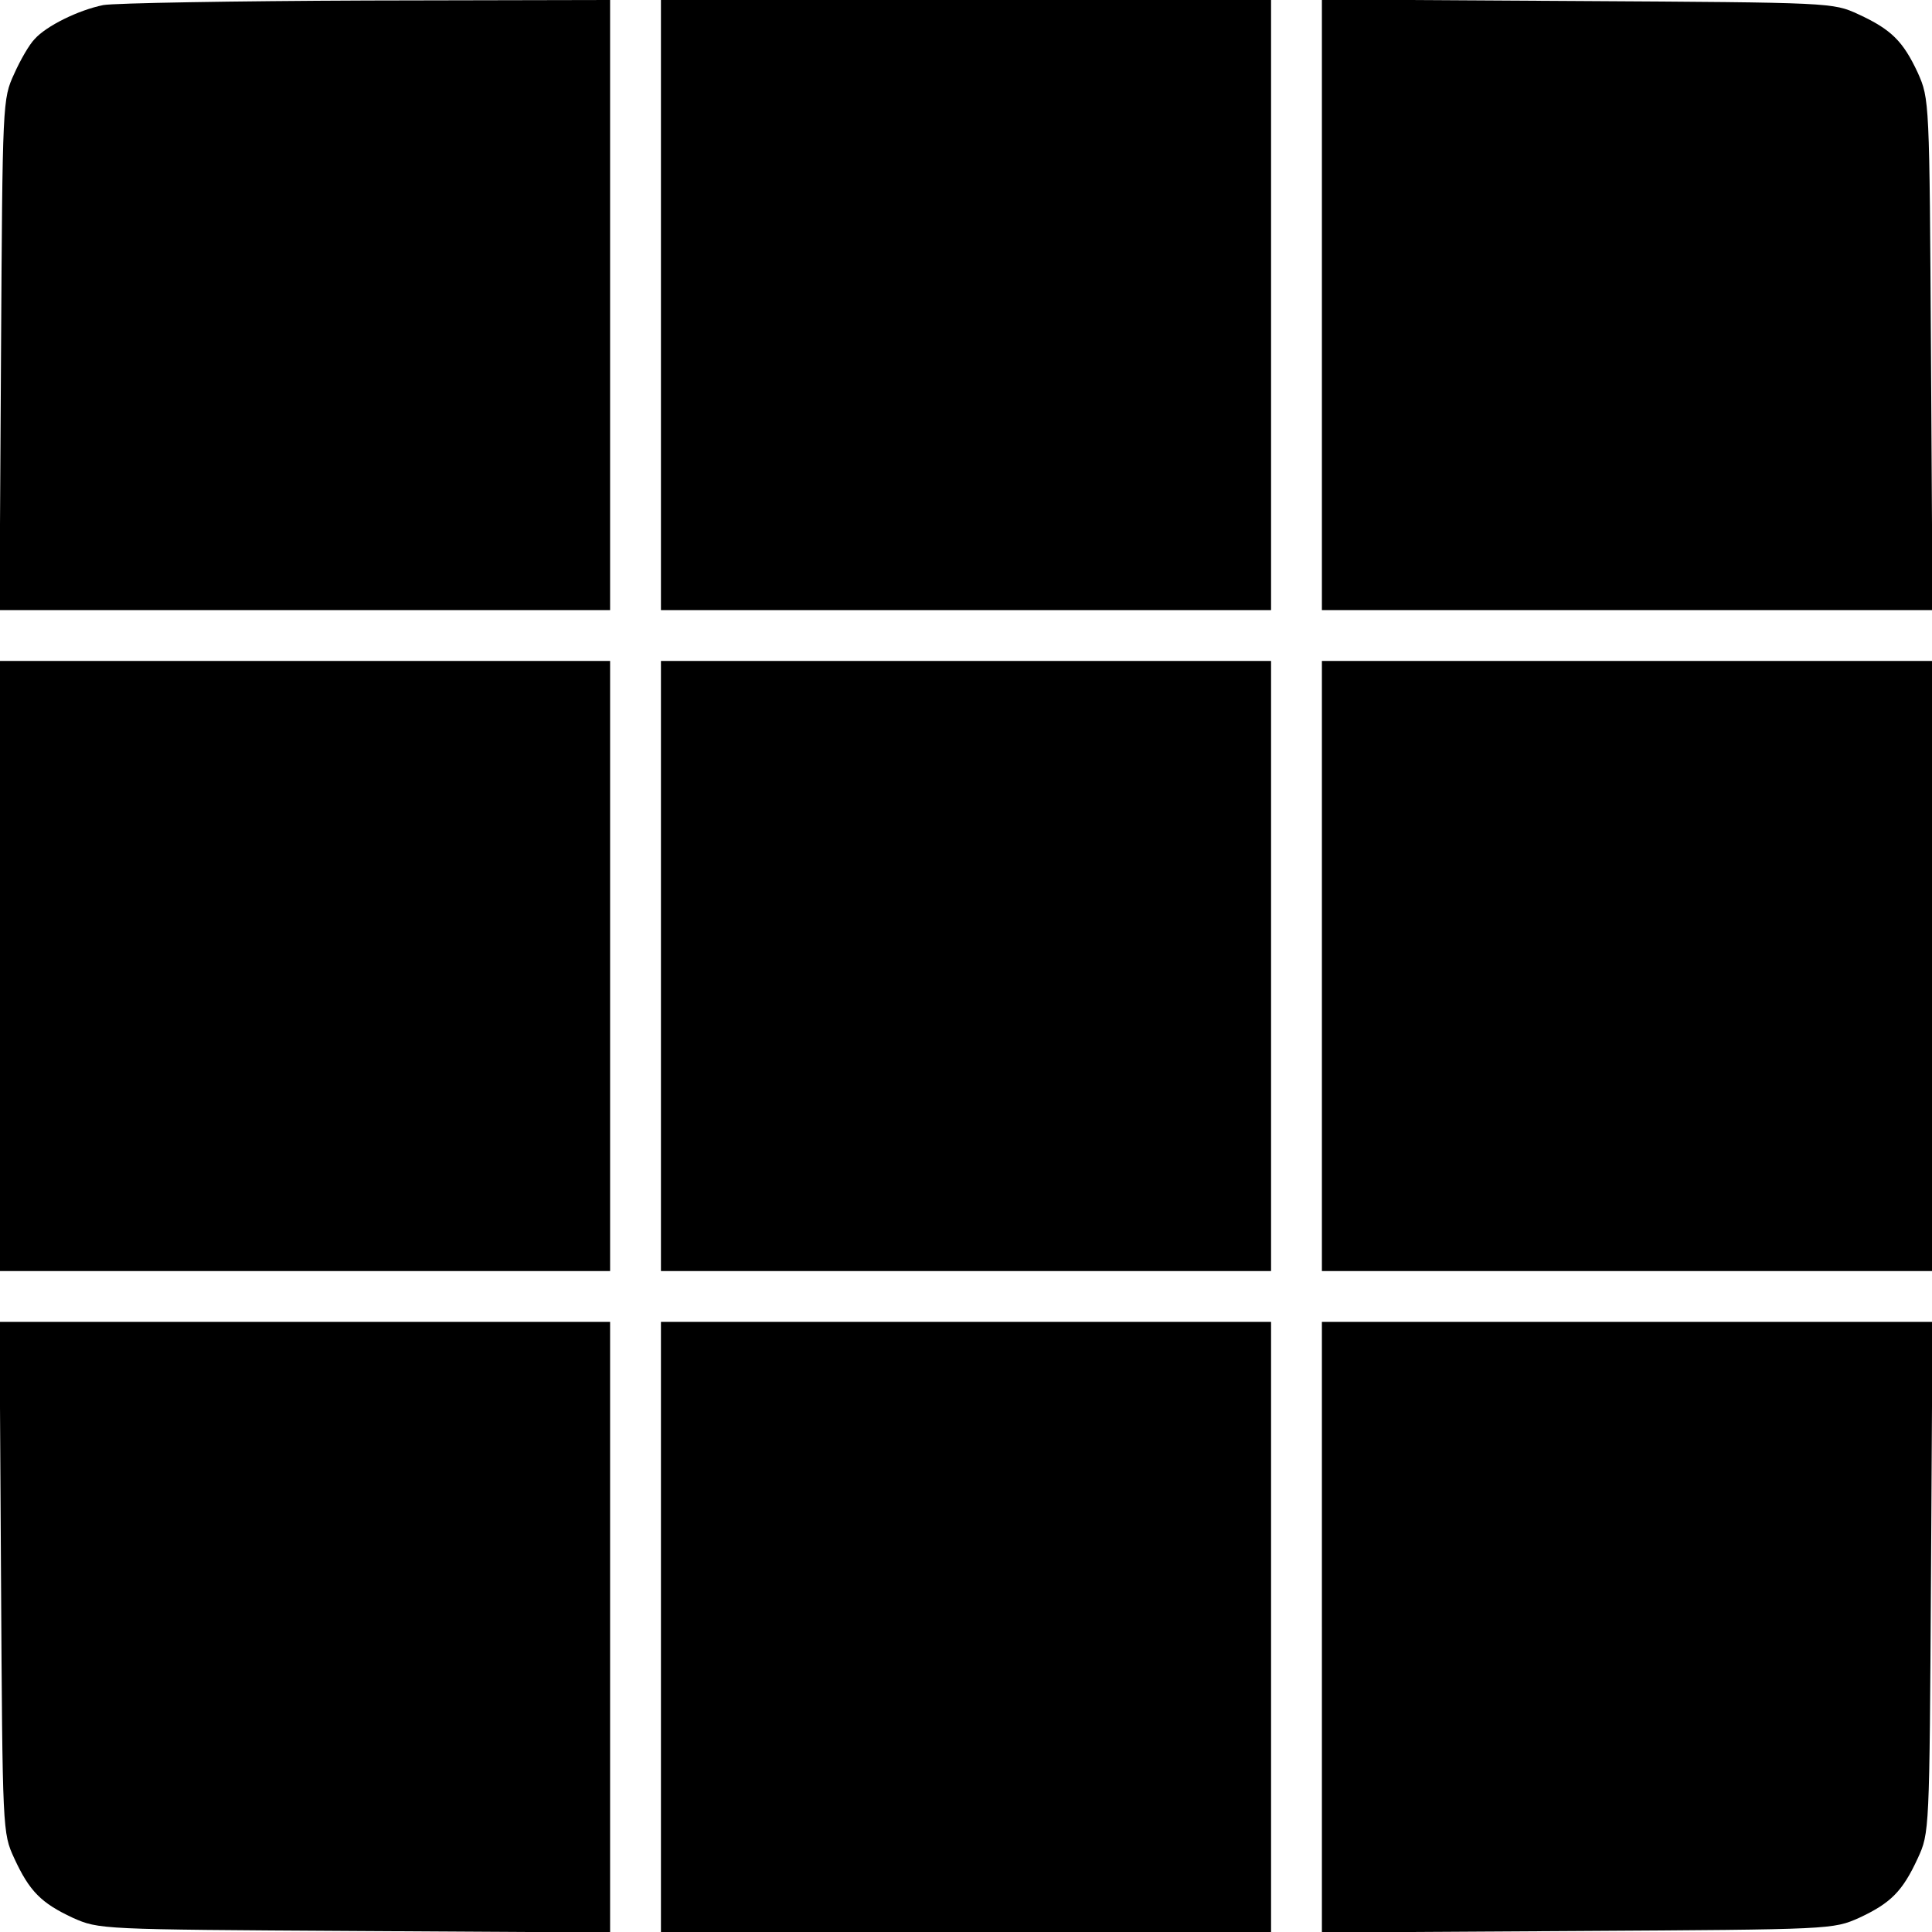
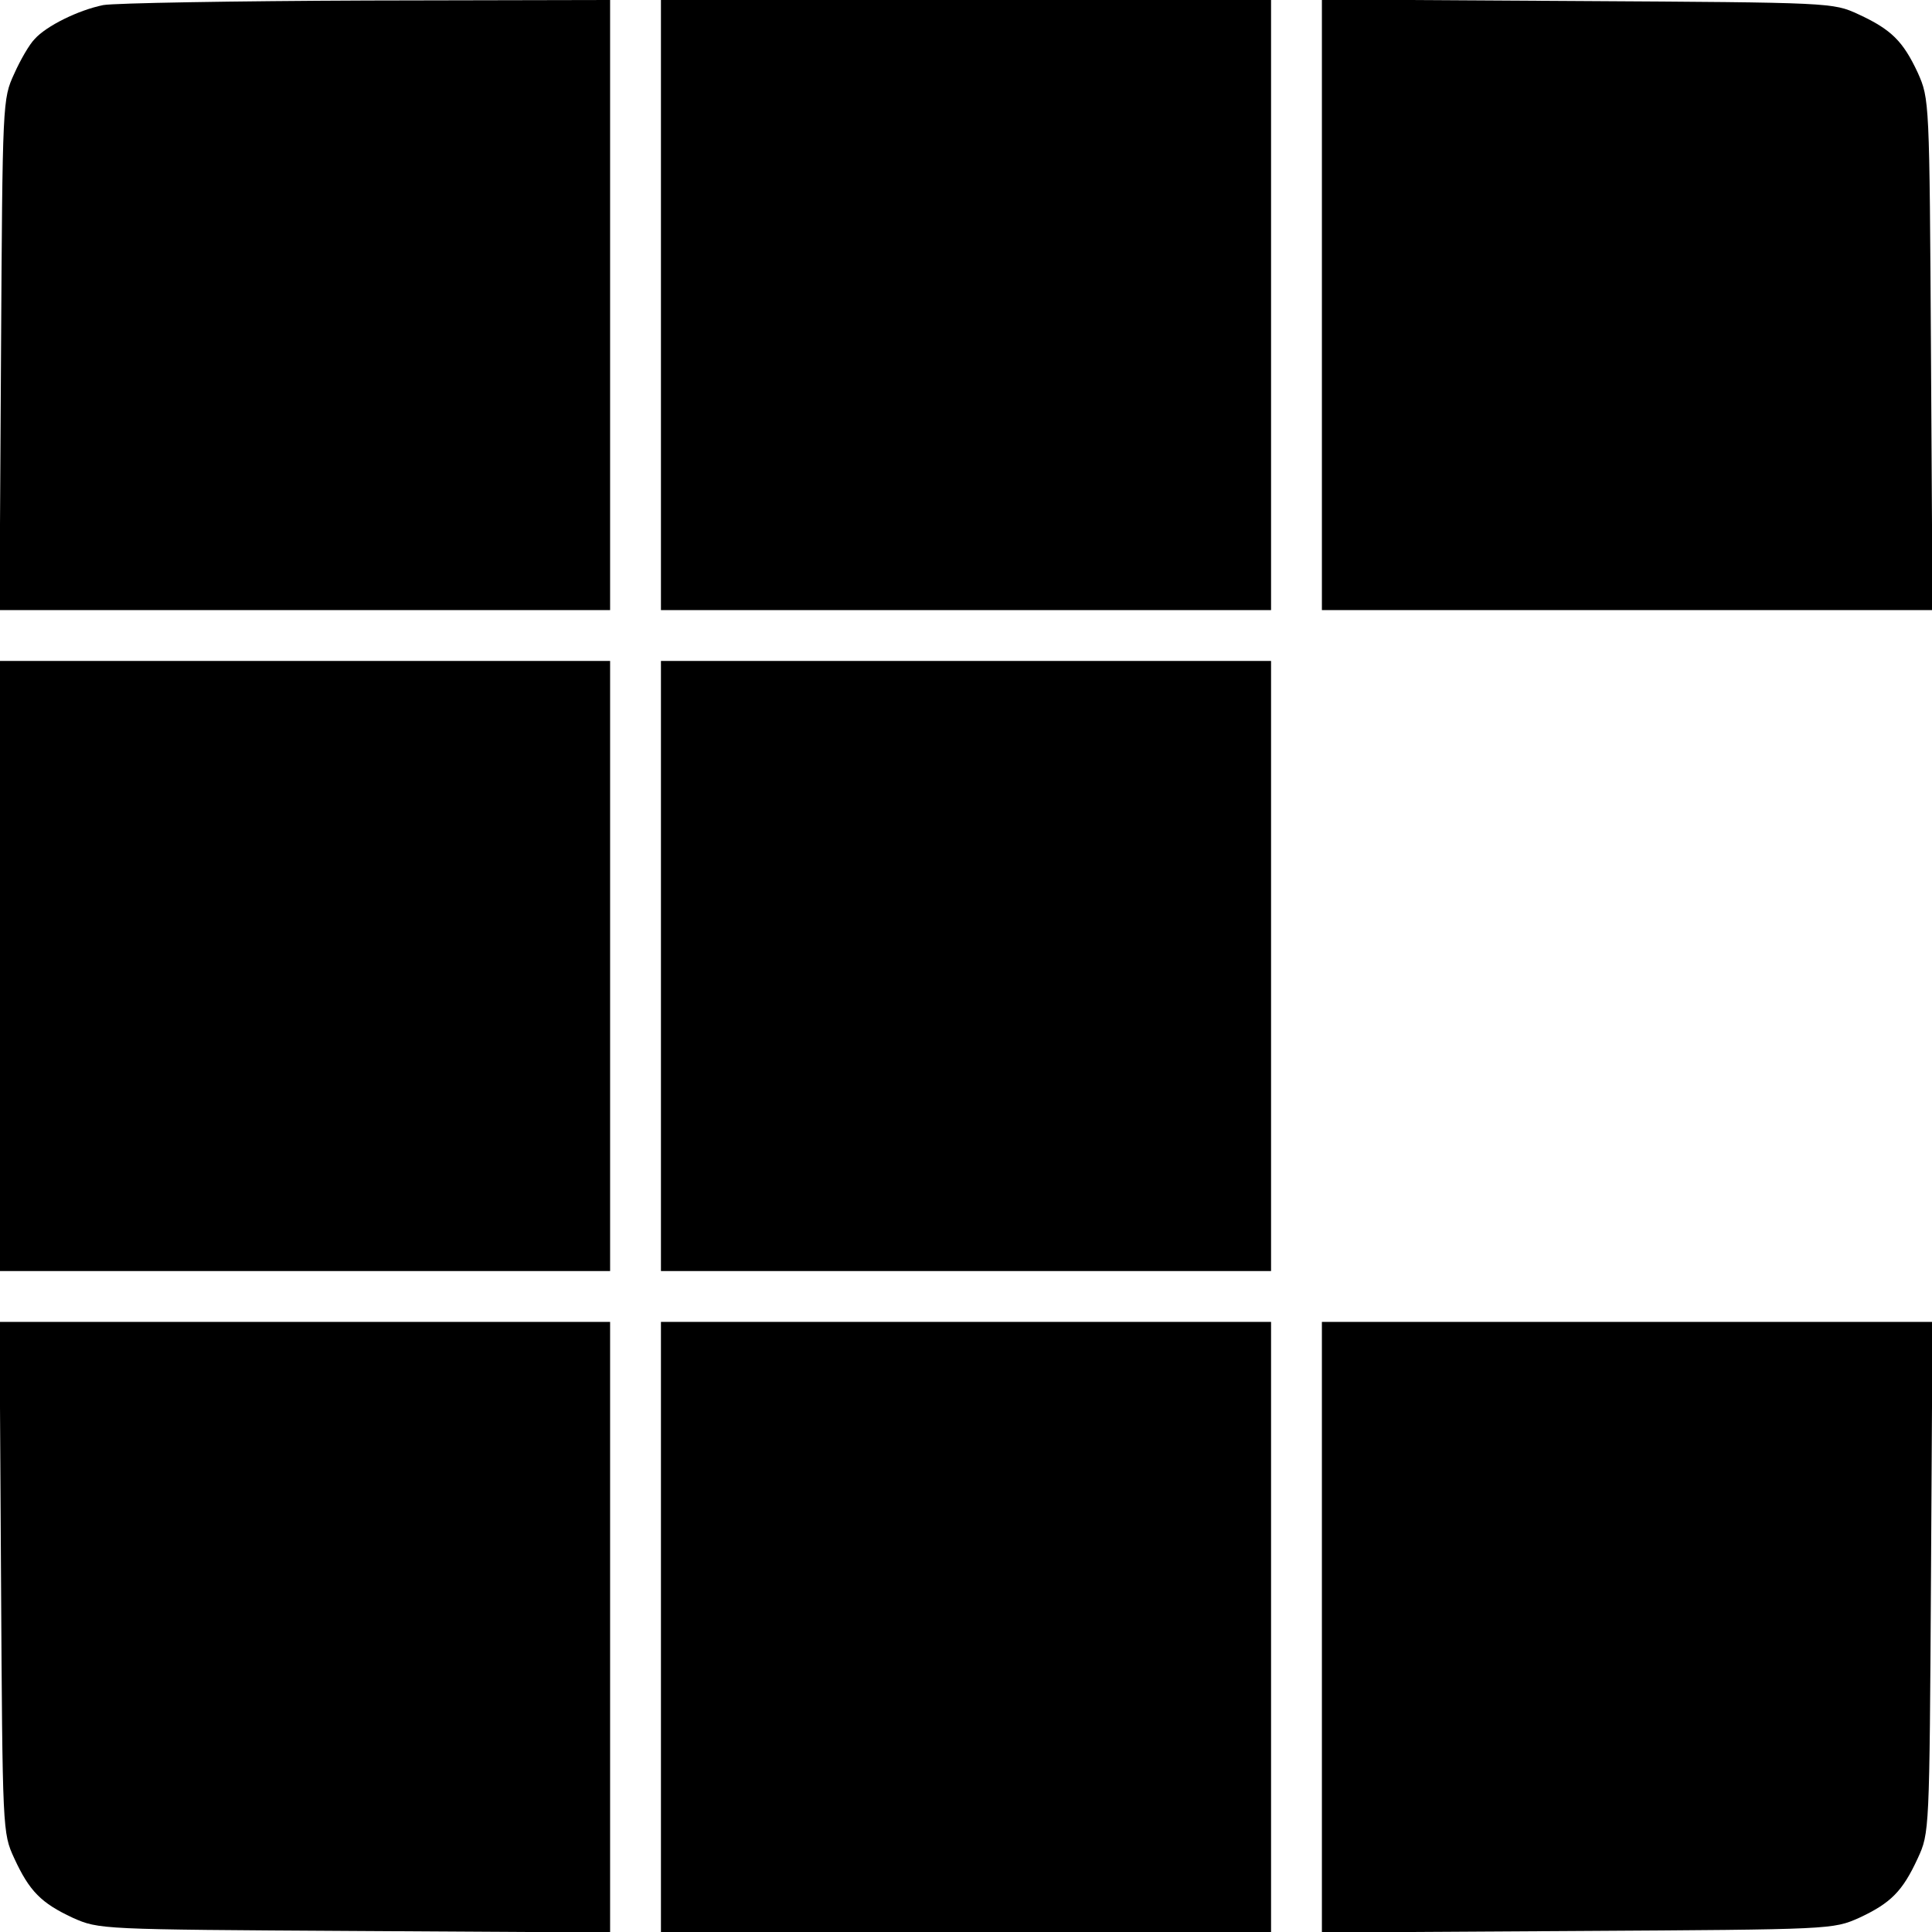
<svg xmlns="http://www.w3.org/2000/svg" version="1.0" width="380pt" height="380pt" viewBox="0 0 380 380" preserveAspectRatio="xMidYMid meet">
  <g transform="translate(0,380) scale(0.1,-0.1)" fill="#000000" stroke="none">
    <path d="M203 3790 c-49 -10 -112 -41 -135 -67 -10 -10 -28 -41 -40 -68 -23 -50 -23 -53 -26 -552 l-3 -503 600 0 601 0 0 600 0 600 -477 -1 c-263 -1 -497 -5 -520 -9z" />
    <path d="M1300 3200 l0 -600 600 0 600 0 0 600 0 600 -600 0 -600 0 0 -600z" />
    <path d="M2600 3201 l0 -601 601 0 600 0 -3 503 c-3 501 -3 502 -26 554 -29 62 -52 85 -117 115 -50 23 -52 23 -552 26 l-503 3 0 -600z" />
    <path d="M0 1900 l0 -600 600 0 600 0 0 600 0 600 -600 0 -600 0 0 -600z" />
    <path d="M1300 1900 l0 -600 600 0 600 0 0 600 0 600 -600 0 -600 0 0 -600z" />
-     <path d="M2600 1900 l0 -600 600 0 600 0 0 600 0 600 -600 0 -600 0 0 -600z" />
    <path d="M2 698 c3 -501 3 -503 26 -553 30 -65 53 -88 115 -117 52 -23 53 -23 555 -26 l502 -3 0 600 0 601 -601 0 -600 0 3 -502z" />
    <path d="M1300 600 l0 -600 600 0 600 0 0 600 0 600 -600 0 -600 0 0 -600z" />
    <path d="M2600 599 l0 -600 503 3 c501 3 502 3 554 26 62 29 85 52 115 117 23 50 23 52 26 553 l3 502 -600 0 -601 0 0 -601z" />
  </g>
</svg>